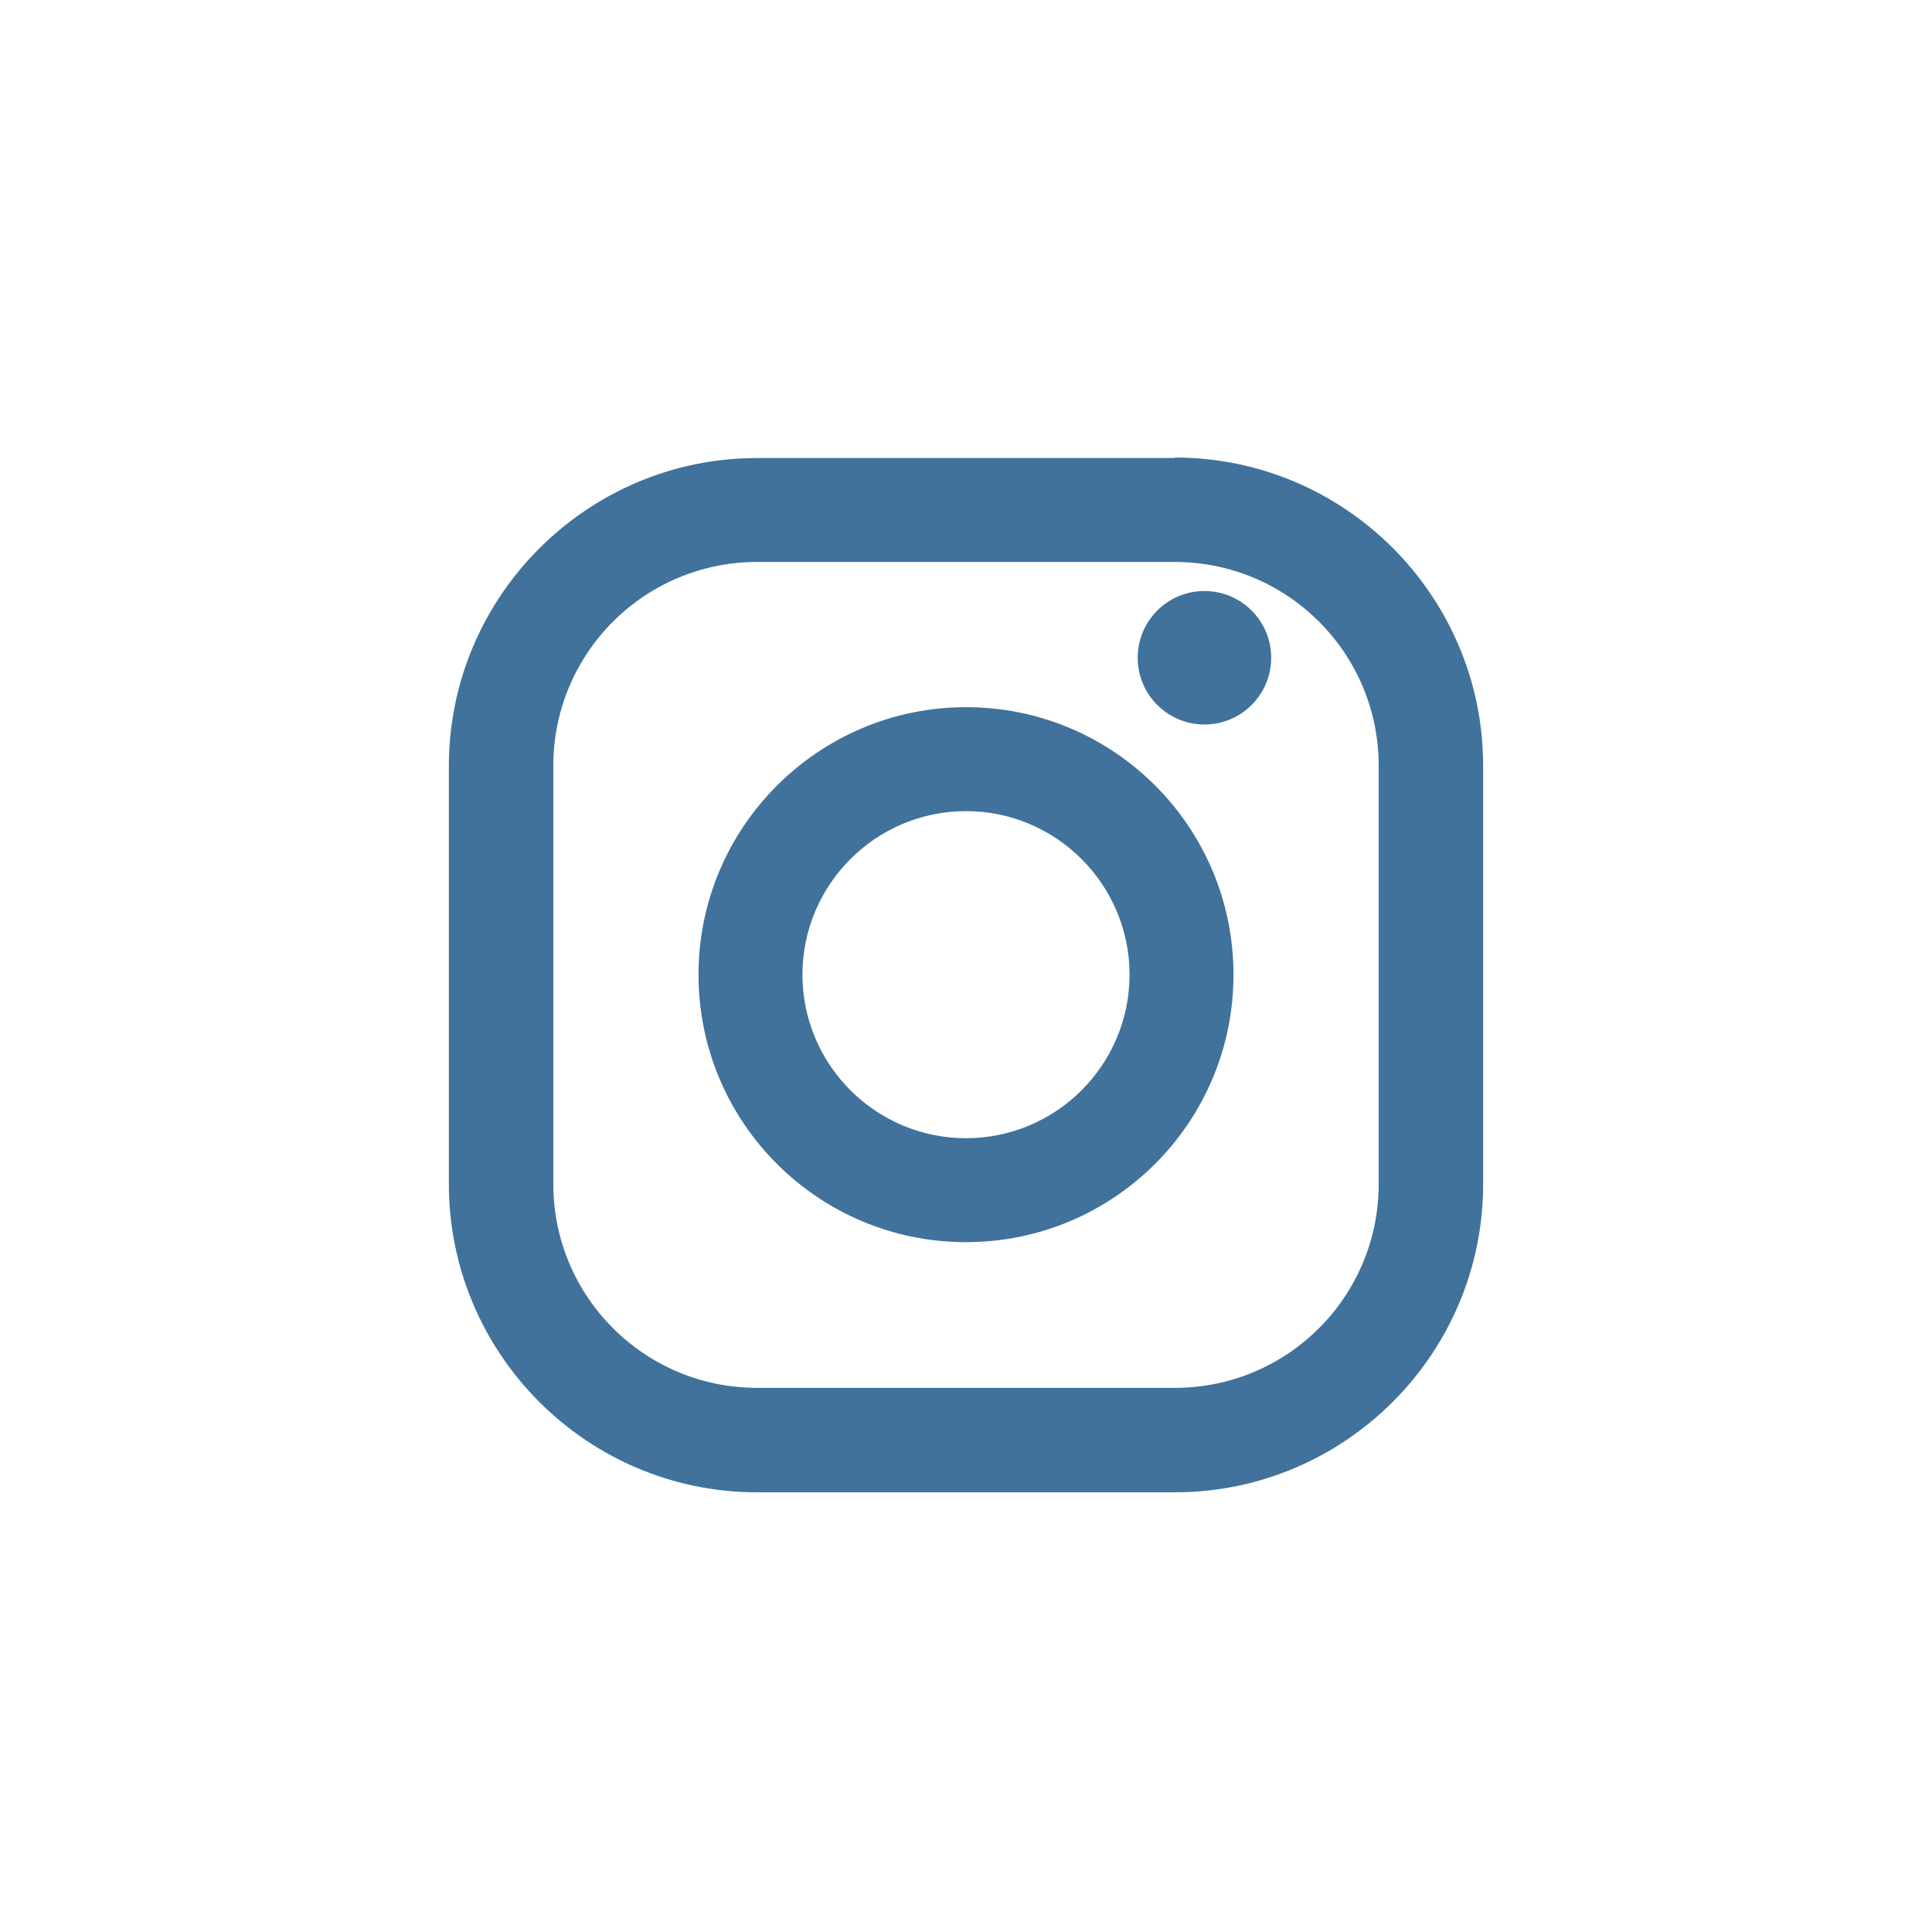
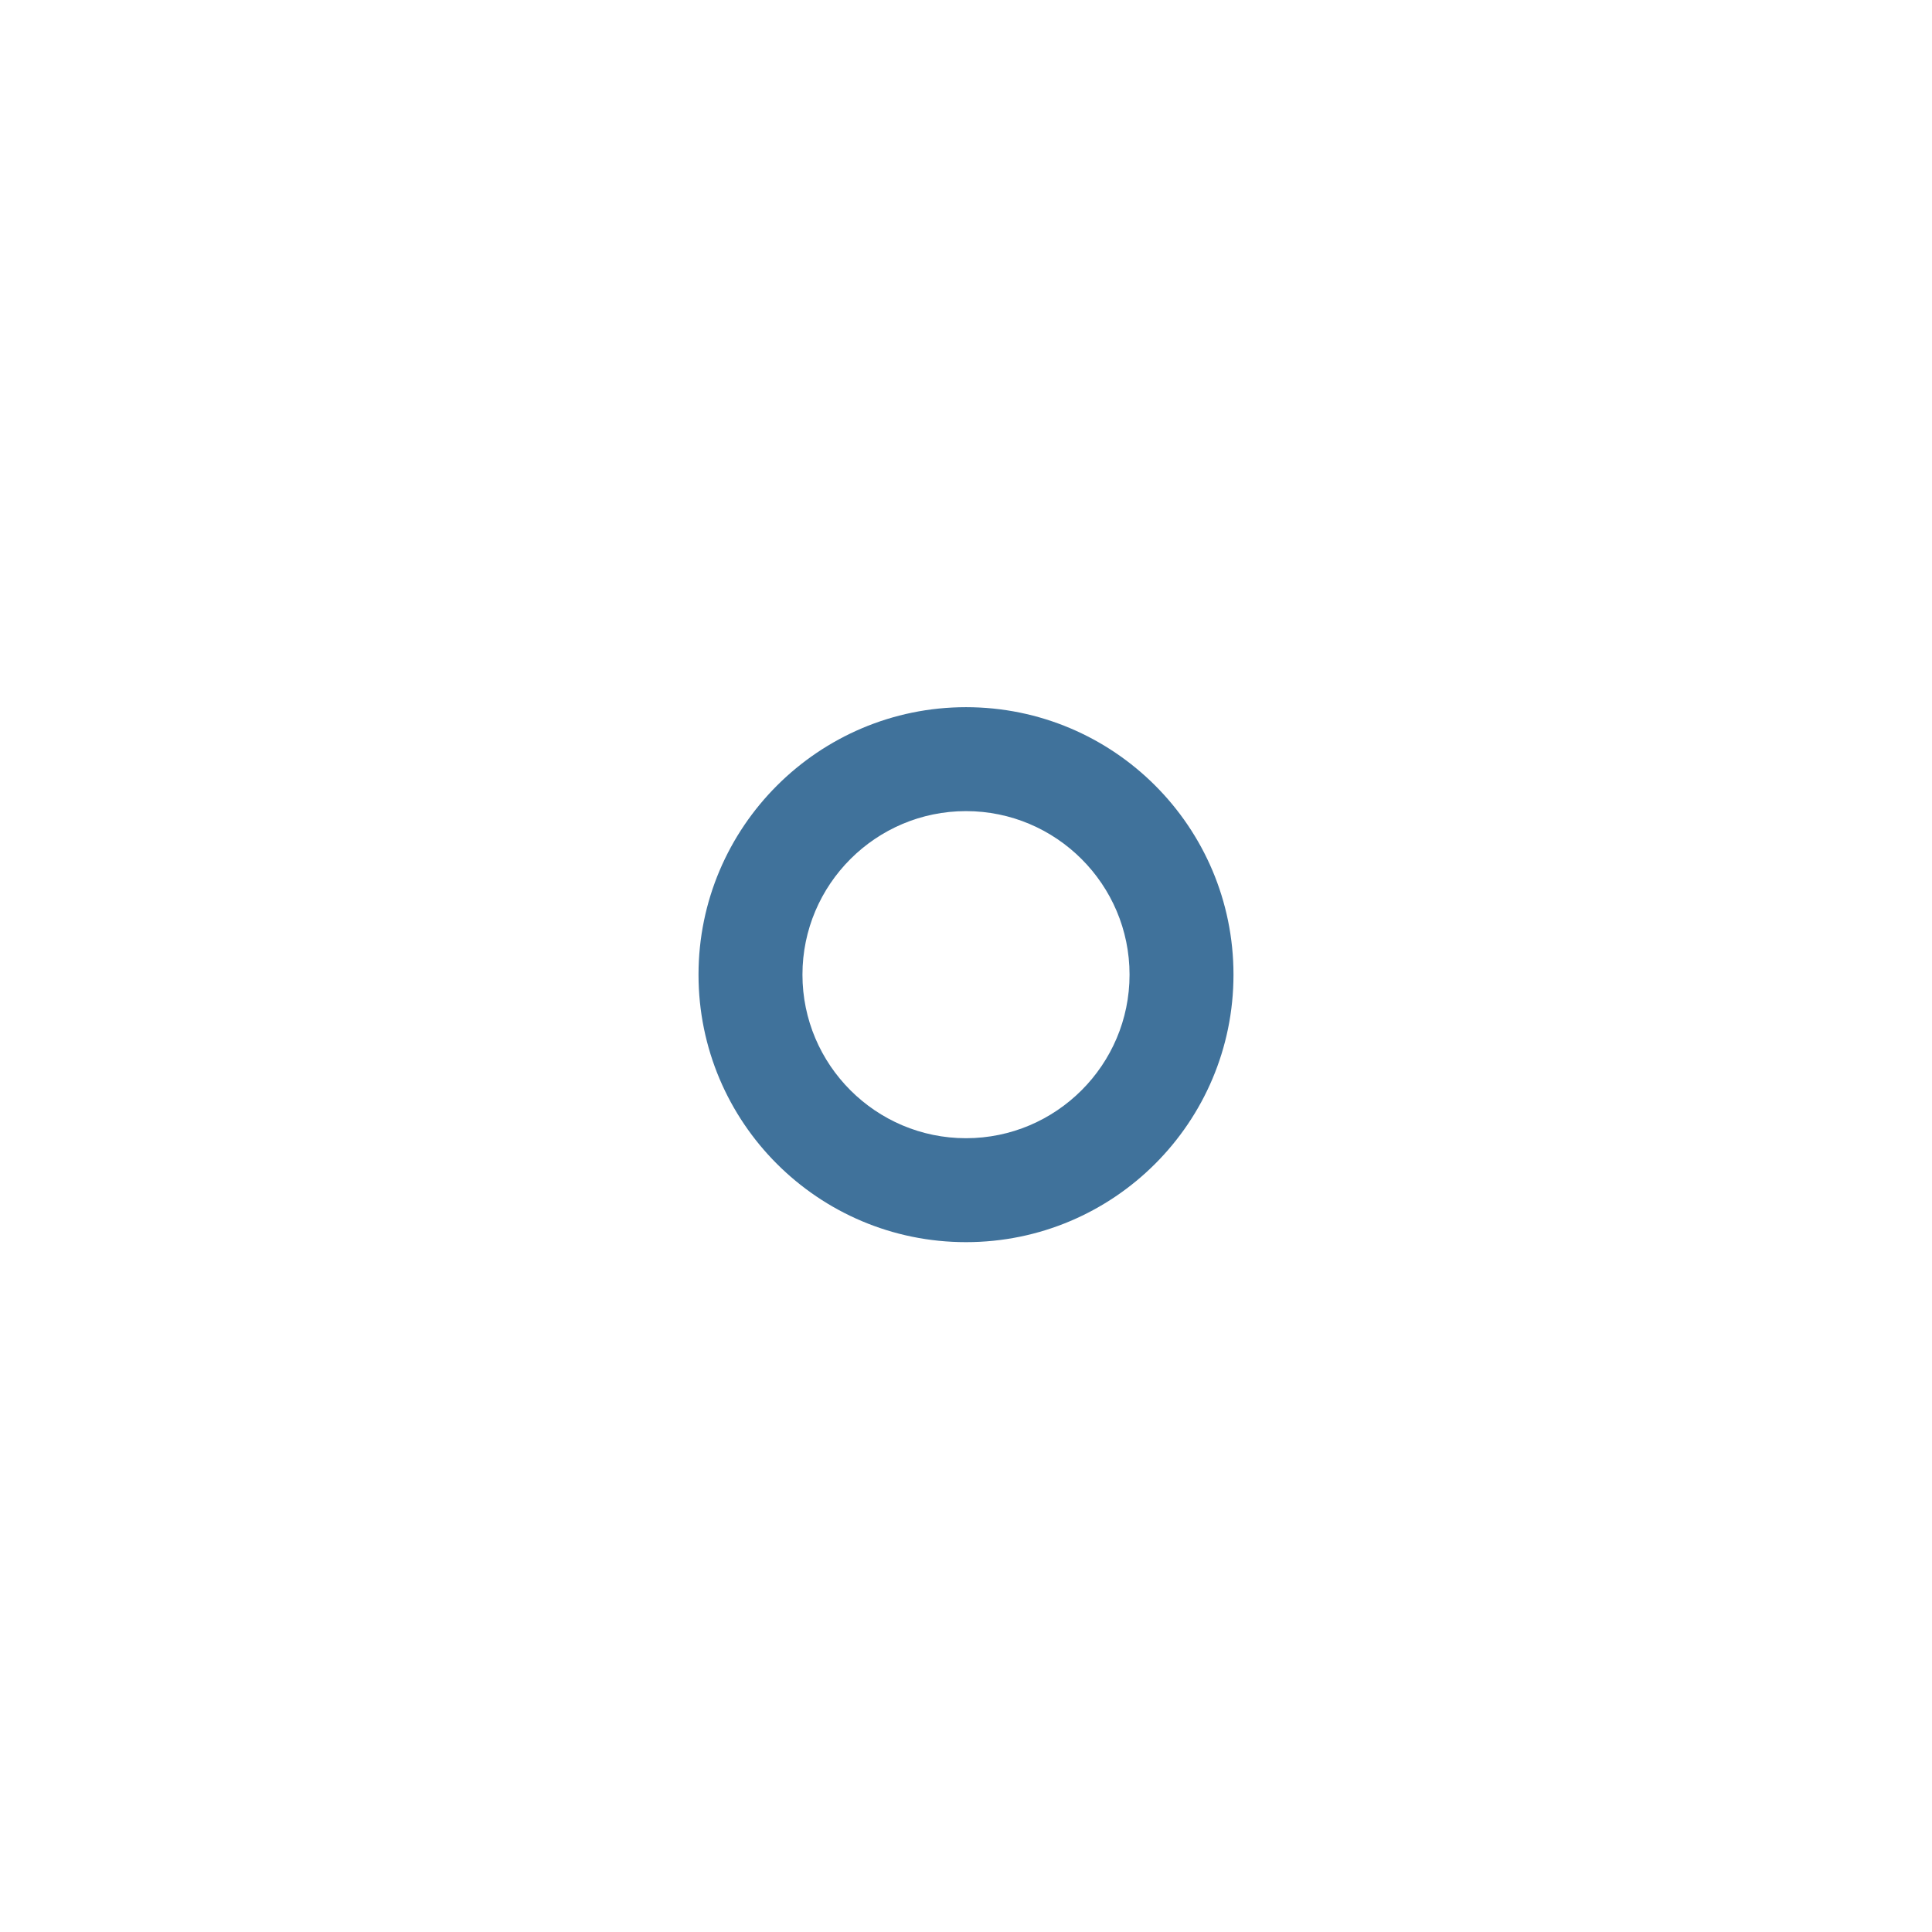
<svg xmlns="http://www.w3.org/2000/svg" id="ig-icon" viewBox="0 0 37.92 37.92">
  <title>Instagram Icon</title>
  <defs>
    <style>svg#ig-icon .d{fill:#fff;}.e{fill:#40729b;}</style>
  </defs>
  <g id="a" />
  <g id="b">
    <g id="c">
      <g>
-         <rect class="d" width="37.92" height="37.92" rx="4" ry="4" />
        <g>
-           <path class="e" d="M23.06,8.99H14.86c-3.33,0-6.05,2.71-6.05,6.05v8.2c0,3.33,2.71,6.05,6.05,6.05h8.2c3.33,0,6.05-2.71,6.05-6.05V15.03c0-3.33-2.71-6.05-6.05-6.05Zm4,14.25c0,2.21-1.79,4-4,4H14.86c-2.21,0-4-1.79-4-4V15.03c0-2.21,1.79-4,4-4h8.2c2.21,0,4,1.79,4,4v8.2h0Z" />
          <path class="e" d="M18.96,13.88c-2.89,0-5.25,2.35-5.25,5.25s2.35,5.25,5.25,5.25,5.25-2.35,5.25-5.25-2.35-5.25-5.25-5.25Zm0,8.46c-1.77,0-3.21-1.44-3.21-3.21s1.44-3.21,3.21-3.21,3.21,1.44,3.21,3.21-1.44,3.21-3.21,3.21Z" />
-           <circle class="e" cx="23.64" cy="12.91" r="1.31" />
        </g>
      </g>
    </g>
  </g>
</svg>